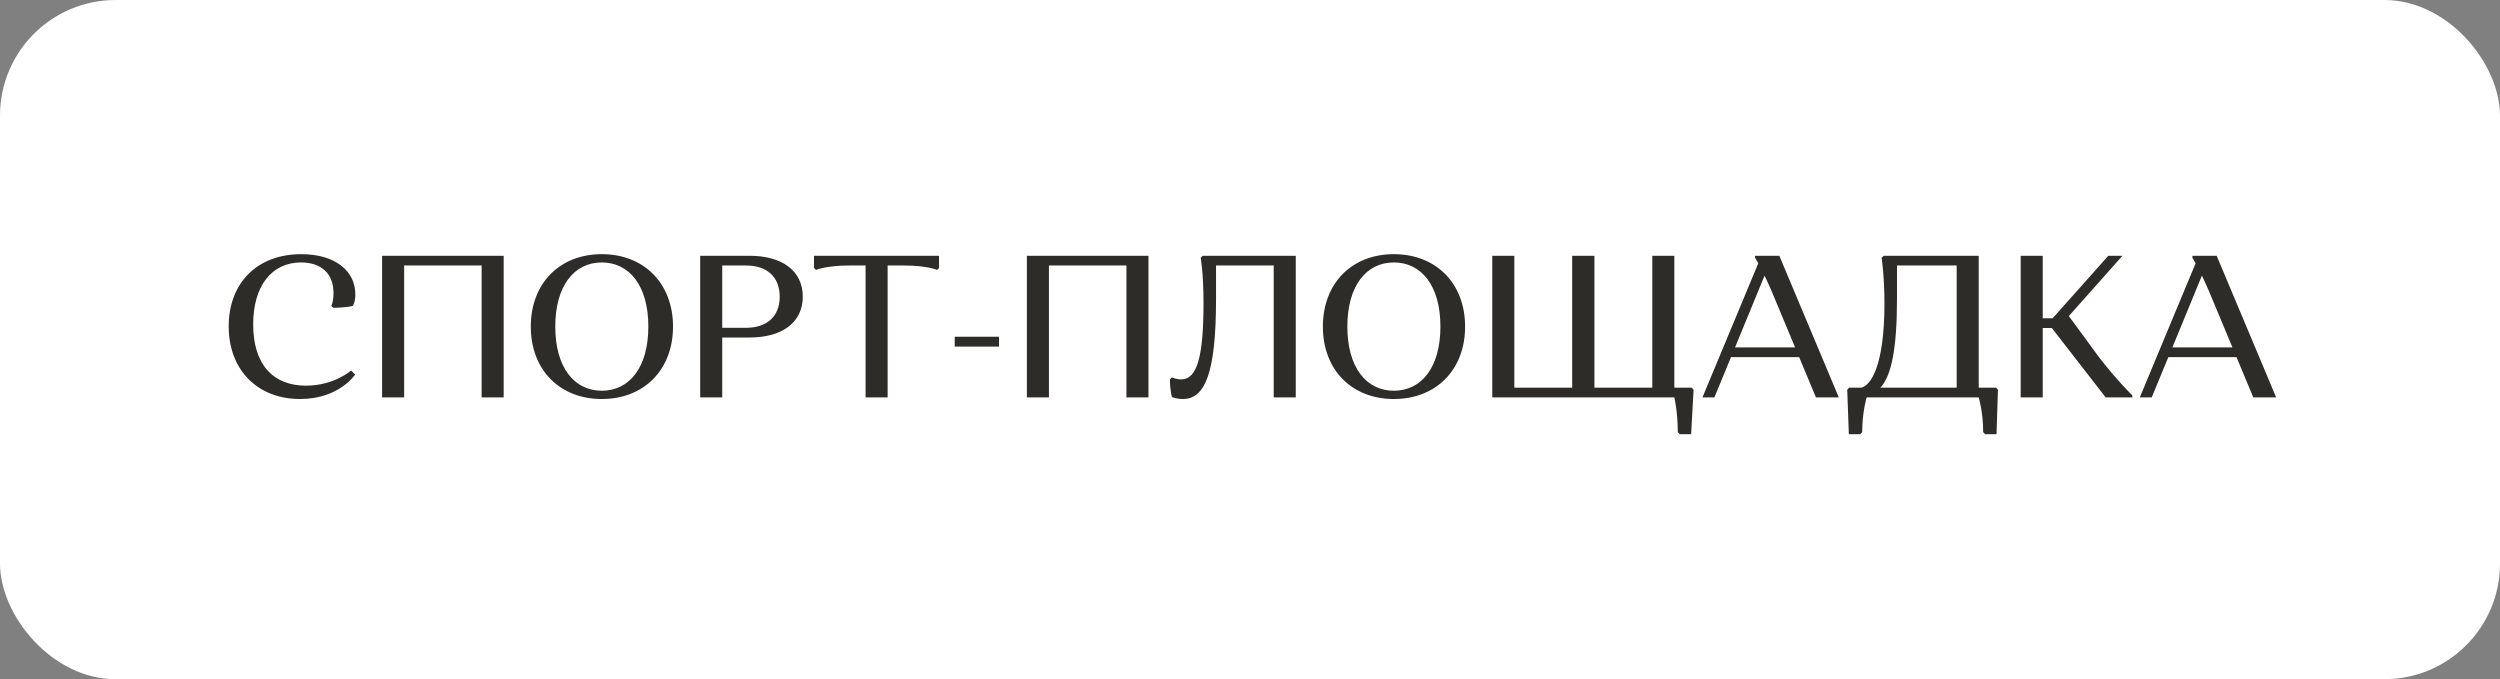
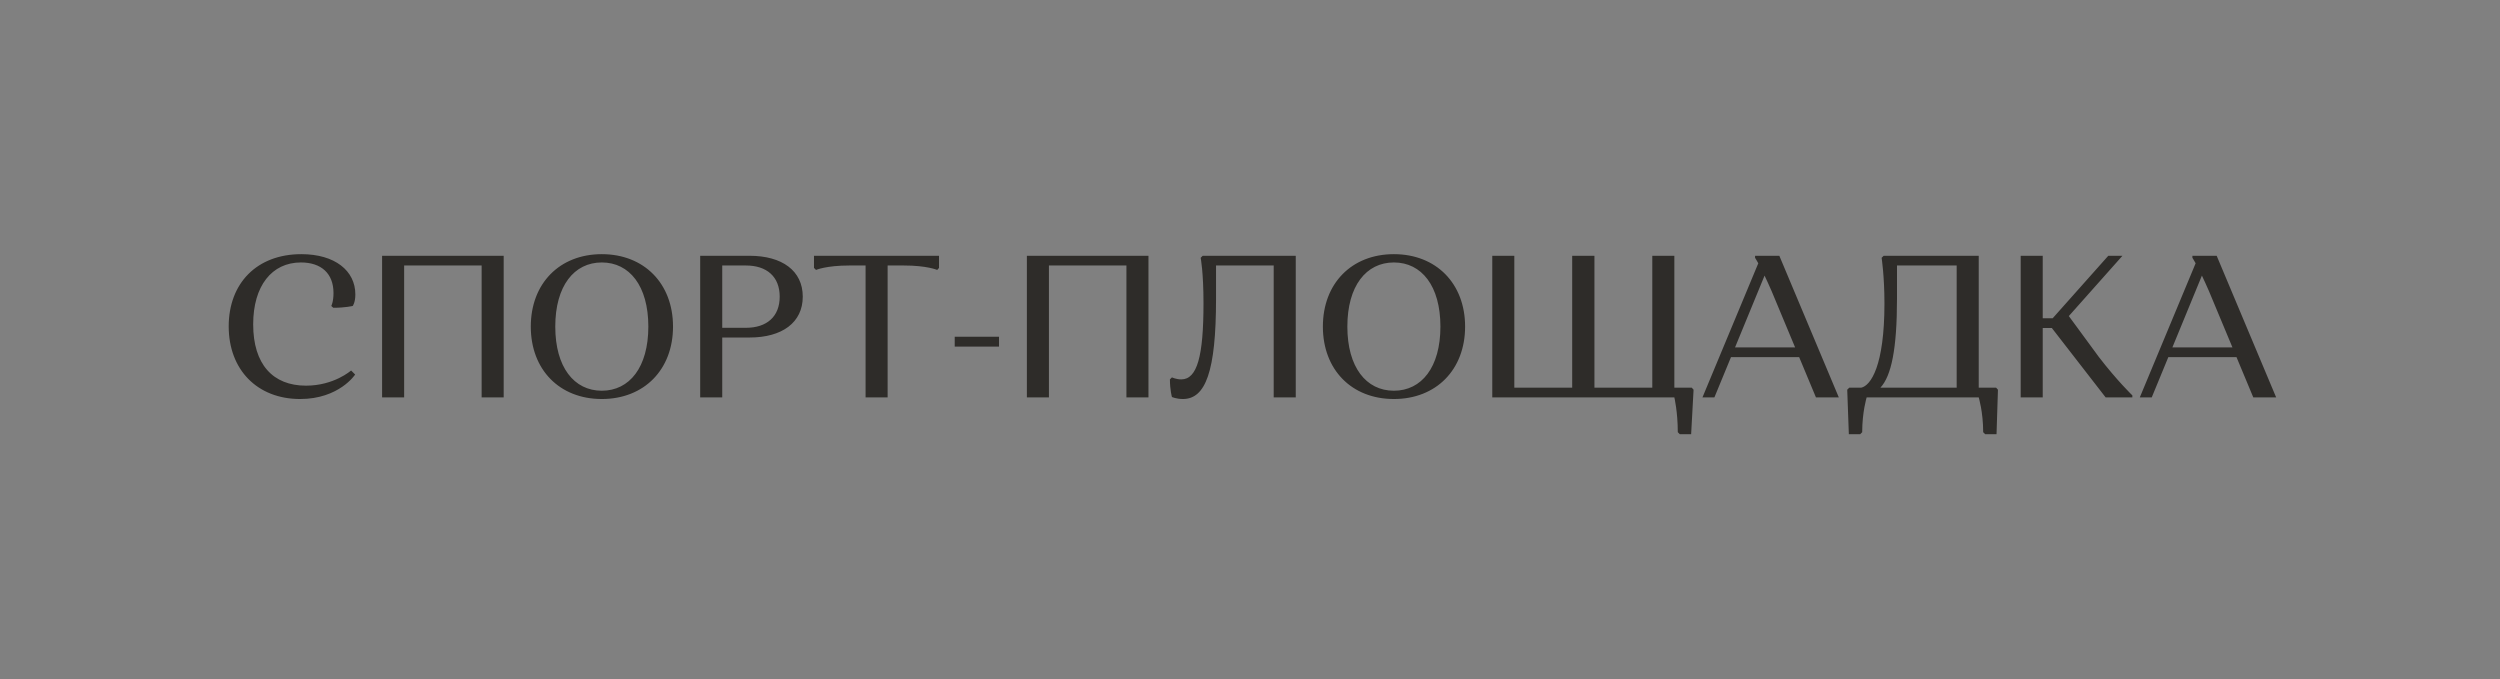
<svg xmlns="http://www.w3.org/2000/svg" width="173" height="47" viewBox="0 0 173 47" fill="none">
  <rect x="0" y="0" width="173" height="47" fill="#808080" stroke="none" />
-   <rect width="173" height="47" rx="8" fill="white" />
-   <path d="M20.824 18.162C18.808 18.162 17.52 19.786 17.52 22.446C17.52 25.204 18.878 26.688 21.174 26.688C23.12 26.688 24.296 25.638 24.296 25.638L24.576 25.918C24.576 25.918 23.47 27.612 20.768 27.612C17.8 27.612 15.826 25.582 15.826 22.586C15.826 19.618 17.758 17.588 20.852 17.588C23.176 17.588 24.59 18.736 24.59 20.374C24.59 20.948 24.408 21.172 24.408 21.172C24.408 21.172 23.904 21.298 23.064 21.298L22.924 21.172C22.924 21.172 23.078 20.906 23.078 20.276C23.078 18.918 22.224 18.162 20.824 18.162ZM33.329 27.5V18.372H27.967V27.5H26.441V17.7H34.855V27.5H33.329ZM36.731 22.6C36.731 19.618 38.719 17.588 41.645 17.588C44.571 17.588 46.573 19.618 46.573 22.6C46.573 25.582 44.571 27.612 41.645 27.612C38.719 27.612 36.731 25.582 36.731 22.6ZM38.425 22.6C38.425 25.414 39.727 27.038 41.645 27.038C43.563 27.038 44.865 25.414 44.865 22.6C44.865 19.786 43.563 18.162 41.645 18.162C39.727 18.162 38.425 19.786 38.425 22.6ZM48.453 27.5V17.7H51.869C54.123 17.7 55.551 18.736 55.551 20.528C55.551 22.32 54.123 23.356 51.869 23.356H49.979V27.5H48.453ZM51.617 18.372H49.979V22.684H51.617C53.059 22.684 53.955 21.914 53.955 20.528C53.955 19.142 53.059 18.372 51.617 18.372ZM61.424 18.372V27.5H59.898V18.372H58.778C57.168 18.372 56.468 18.68 56.468 18.68L56.328 18.54V17.7H64.98V18.54L64.854 18.68C64.854 18.68 64.154 18.372 62.544 18.372H61.424ZM66.066 23.986V23.3H69.132V23.986H66.066ZM77.948 27.5V18.372H72.586V27.5H71.06V17.7H79.474V27.5H77.948ZM80.958 26.254L81.098 26.114C81.098 26.114 81.392 26.254 81.742 26.254C82.848 26.254 83.282 24.644 83.282 20.99C83.282 18.806 83.086 17.84 83.086 17.84L83.226 17.7H89.666V27.5H88.14V18.372H84.15V20.668C84.15 25.722 83.422 27.612 81.854 27.612C81.406 27.612 81.098 27.472 81.098 27.472C81.098 27.472 80.958 26.982 80.958 26.254ZM91.543 22.6C91.543 19.618 93.531 17.588 96.457 17.588C99.383 17.588 101.385 19.618 101.385 22.6C101.385 25.582 99.383 27.612 96.457 27.612C93.531 27.612 91.543 25.582 91.543 22.6ZM93.237 22.6C93.237 25.414 94.539 27.038 96.457 27.038C98.375 27.038 99.677 25.414 99.677 22.6C99.677 19.786 98.375 18.162 96.457 18.162C94.539 18.162 93.237 19.786 93.237 22.6ZM103.265 27.5V17.7H104.791V26.828H108.795V17.7H110.335V26.828H114.339V17.7H115.865V26.828H117.069L117.195 26.968L117.027 30.048H116.243L116.103 29.908C116.103 28.508 115.865 27.5 115.865 27.5H103.265ZM119.784 24.714L118.636 27.5H117.81L121.674 18.218C121.534 17.966 121.45 17.84 121.45 17.84V17.7H123.13L127.246 27.5H125.664L124.502 24.714H119.784ZM122.598 20.15C122.416 19.73 122.248 19.366 122.108 19.072L120.064 24.042H124.222L122.598 20.15ZM138.132 26.828L138.258 26.968L138.16 30.048H137.376L137.236 29.908C137.236 28.508 136.928 27.5 136.928 27.5H129.172C129.172 27.5 128.864 28.508 128.864 29.908L128.724 30.048H127.94L127.828 26.968L127.968 26.828H128.794C129.452 26.688 130.404 25.33 130.404 21.004C130.404 19.086 130.208 17.84 130.208 17.84L130.348 17.7H136.928V26.828H138.132ZM131.272 20.668C131.272 24.154 130.88 26.016 130.124 26.828H135.402V18.372H131.272V20.668ZM139.831 27.5V17.7H141.357V22.026H142.043L145.893 17.7H146.873L143.163 21.872L145.249 24.714C146.523 26.366 147.559 27.36 147.559 27.36V27.5H145.711L141.987 22.698H141.357V27.5H139.831ZM150.048 24.714L148.9 27.5H148.074L151.938 18.218C151.798 17.966 151.714 17.84 151.714 17.84V17.7H153.394L157.51 27.5H155.928L154.766 24.714H150.048ZM152.862 20.15C152.68 19.73 152.512 19.366 152.372 19.072L150.328 24.042H154.486L152.862 20.15Z" fill="#2E2C29" />
+   <path d="M20.824 18.162C18.808 18.162 17.52 19.786 17.52 22.446C17.52 25.204 18.878 26.688 21.174 26.688C23.12 26.688 24.296 25.638 24.296 25.638L24.576 25.918C24.576 25.918 23.47 27.612 20.768 27.612C17.8 27.612 15.826 25.582 15.826 22.586C15.826 19.618 17.758 17.588 20.852 17.588C23.176 17.588 24.59 18.736 24.59 20.374C24.59 20.948 24.408 21.172 24.408 21.172C24.408 21.172 23.904 21.298 23.064 21.298L22.924 21.172C22.924 21.172 23.078 20.906 23.078 20.276C23.078 18.918 22.224 18.162 20.824 18.162ZM33.329 27.5V18.372H27.967V27.5H26.441V17.7H34.855V27.5H33.329M36.731 22.6C36.731 19.618 38.719 17.588 41.645 17.588C44.571 17.588 46.573 19.618 46.573 22.6C46.573 25.582 44.571 27.612 41.645 27.612C38.719 27.612 36.731 25.582 36.731 22.6ZM38.425 22.6C38.425 25.414 39.727 27.038 41.645 27.038C43.563 27.038 44.865 25.414 44.865 22.6C44.865 19.786 43.563 18.162 41.645 18.162C39.727 18.162 38.425 19.786 38.425 22.6ZM48.453 27.5V17.7H51.869C54.123 17.7 55.551 18.736 55.551 20.528C55.551 22.32 54.123 23.356 51.869 23.356H49.979V27.5H48.453ZM51.617 18.372H49.979V22.684H51.617C53.059 22.684 53.955 21.914 53.955 20.528C53.955 19.142 53.059 18.372 51.617 18.372ZM61.424 18.372V27.5H59.898V18.372H58.778C57.168 18.372 56.468 18.68 56.468 18.68L56.328 18.54V17.7H64.98V18.54L64.854 18.68C64.854 18.68 64.154 18.372 62.544 18.372H61.424ZM66.066 23.986V23.3H69.132V23.986H66.066ZM77.948 27.5V18.372H72.586V27.5H71.06V17.7H79.474V27.5H77.948ZM80.958 26.254L81.098 26.114C81.098 26.114 81.392 26.254 81.742 26.254C82.848 26.254 83.282 24.644 83.282 20.99C83.282 18.806 83.086 17.84 83.086 17.84L83.226 17.7H89.666V27.5H88.14V18.372H84.15V20.668C84.15 25.722 83.422 27.612 81.854 27.612C81.406 27.612 81.098 27.472 81.098 27.472C81.098 27.472 80.958 26.982 80.958 26.254ZM91.543 22.6C91.543 19.618 93.531 17.588 96.457 17.588C99.383 17.588 101.385 19.618 101.385 22.6C101.385 25.582 99.383 27.612 96.457 27.612C93.531 27.612 91.543 25.582 91.543 22.6ZM93.237 22.6C93.237 25.414 94.539 27.038 96.457 27.038C98.375 27.038 99.677 25.414 99.677 22.6C99.677 19.786 98.375 18.162 96.457 18.162C94.539 18.162 93.237 19.786 93.237 22.6ZM103.265 27.5V17.7H104.791V26.828H108.795V17.7H110.335V26.828H114.339V17.7H115.865V26.828H117.069L117.195 26.968L117.027 30.048H116.243L116.103 29.908C116.103 28.508 115.865 27.5 115.865 27.5H103.265ZM119.784 24.714L118.636 27.5H117.81L121.674 18.218C121.534 17.966 121.45 17.84 121.45 17.84V17.7H123.13L127.246 27.5H125.664L124.502 24.714H119.784ZM122.598 20.15C122.416 19.73 122.248 19.366 122.108 19.072L120.064 24.042H124.222L122.598 20.15ZM138.132 26.828L138.258 26.968L138.16 30.048H137.376L137.236 29.908C137.236 28.508 136.928 27.5 136.928 27.5H129.172C129.172 27.5 128.864 28.508 128.864 29.908L128.724 30.048H127.94L127.828 26.968L127.968 26.828H128.794C129.452 26.688 130.404 25.33 130.404 21.004C130.404 19.086 130.208 17.84 130.208 17.84L130.348 17.7H136.928V26.828H138.132ZM131.272 20.668C131.272 24.154 130.88 26.016 130.124 26.828H135.402V18.372H131.272V20.668ZM139.831 27.5V17.7H141.357V22.026H142.043L145.893 17.7H146.873L143.163 21.872L145.249 24.714C146.523 26.366 147.559 27.36 147.559 27.36V27.5H145.711L141.987 22.698H141.357V27.5H139.831ZM150.048 24.714L148.9 27.5H148.074L151.938 18.218C151.798 17.966 151.714 17.84 151.714 17.84V17.7H153.394L157.51 27.5H155.928L154.766 24.714H150.048ZM152.862 20.15C152.68 19.73 152.512 19.366 152.372 19.072L150.328 24.042H154.486L152.862 20.15Z" fill="#2E2C29" />
</svg>